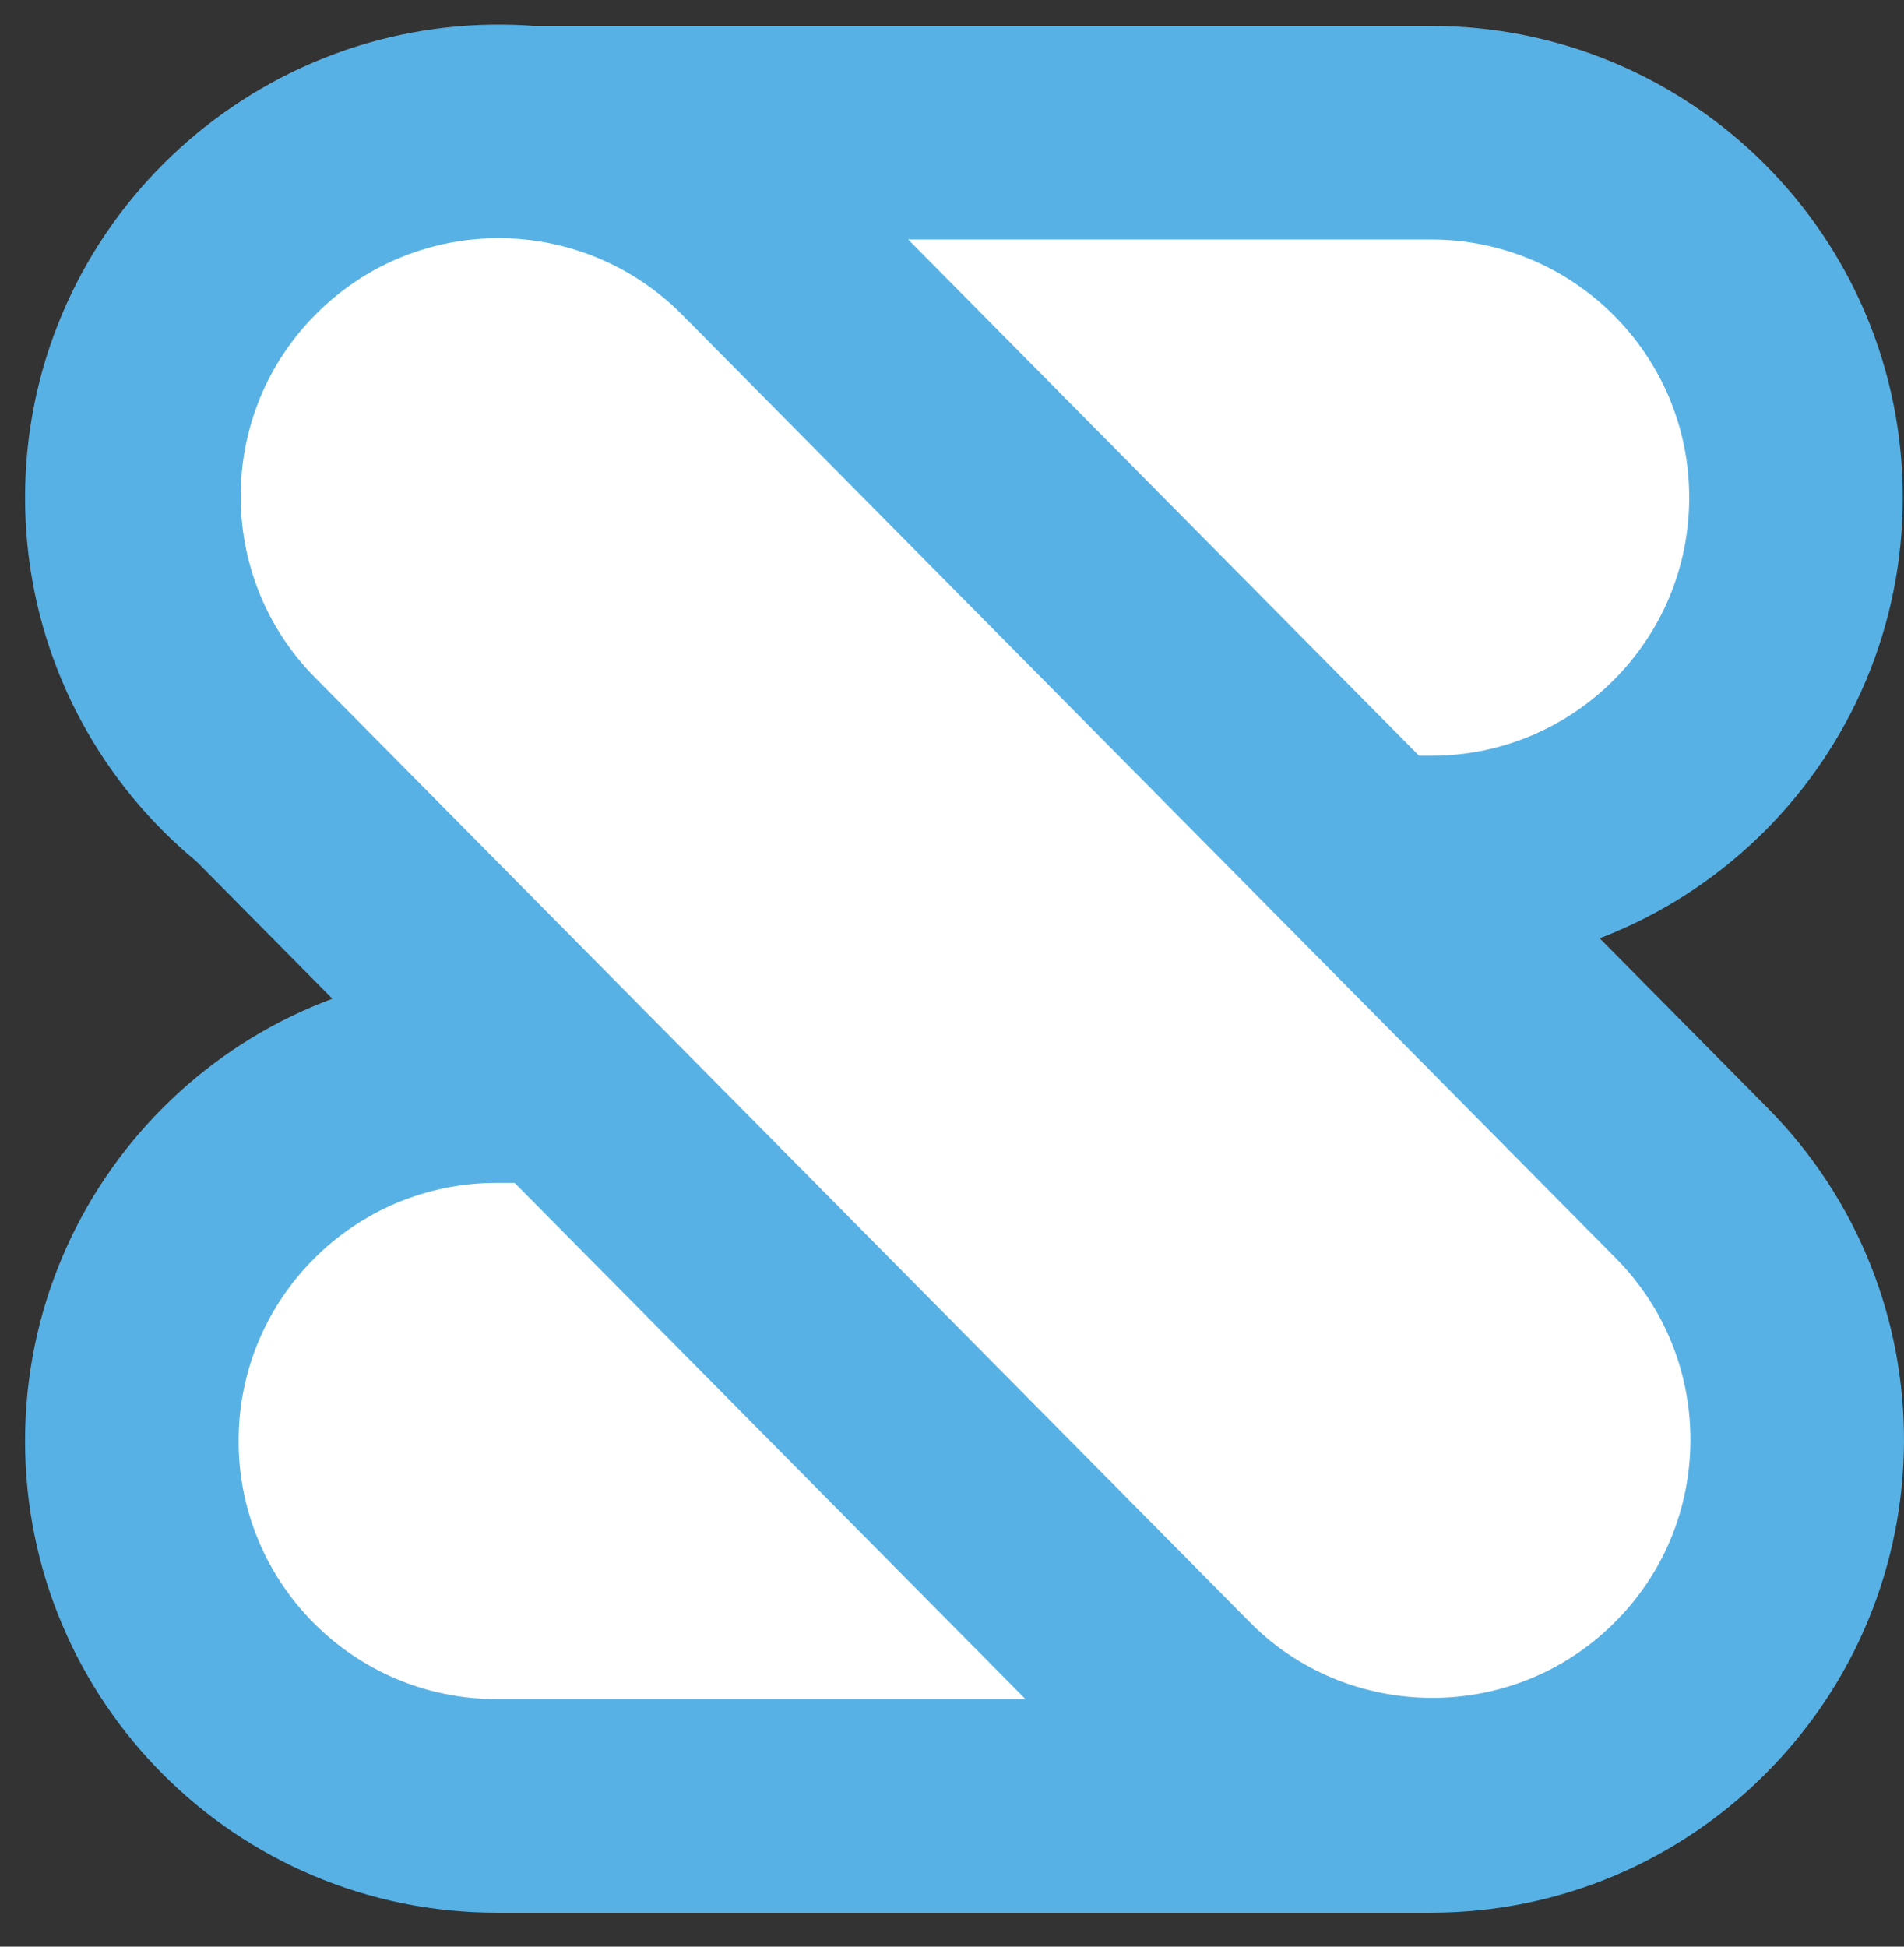
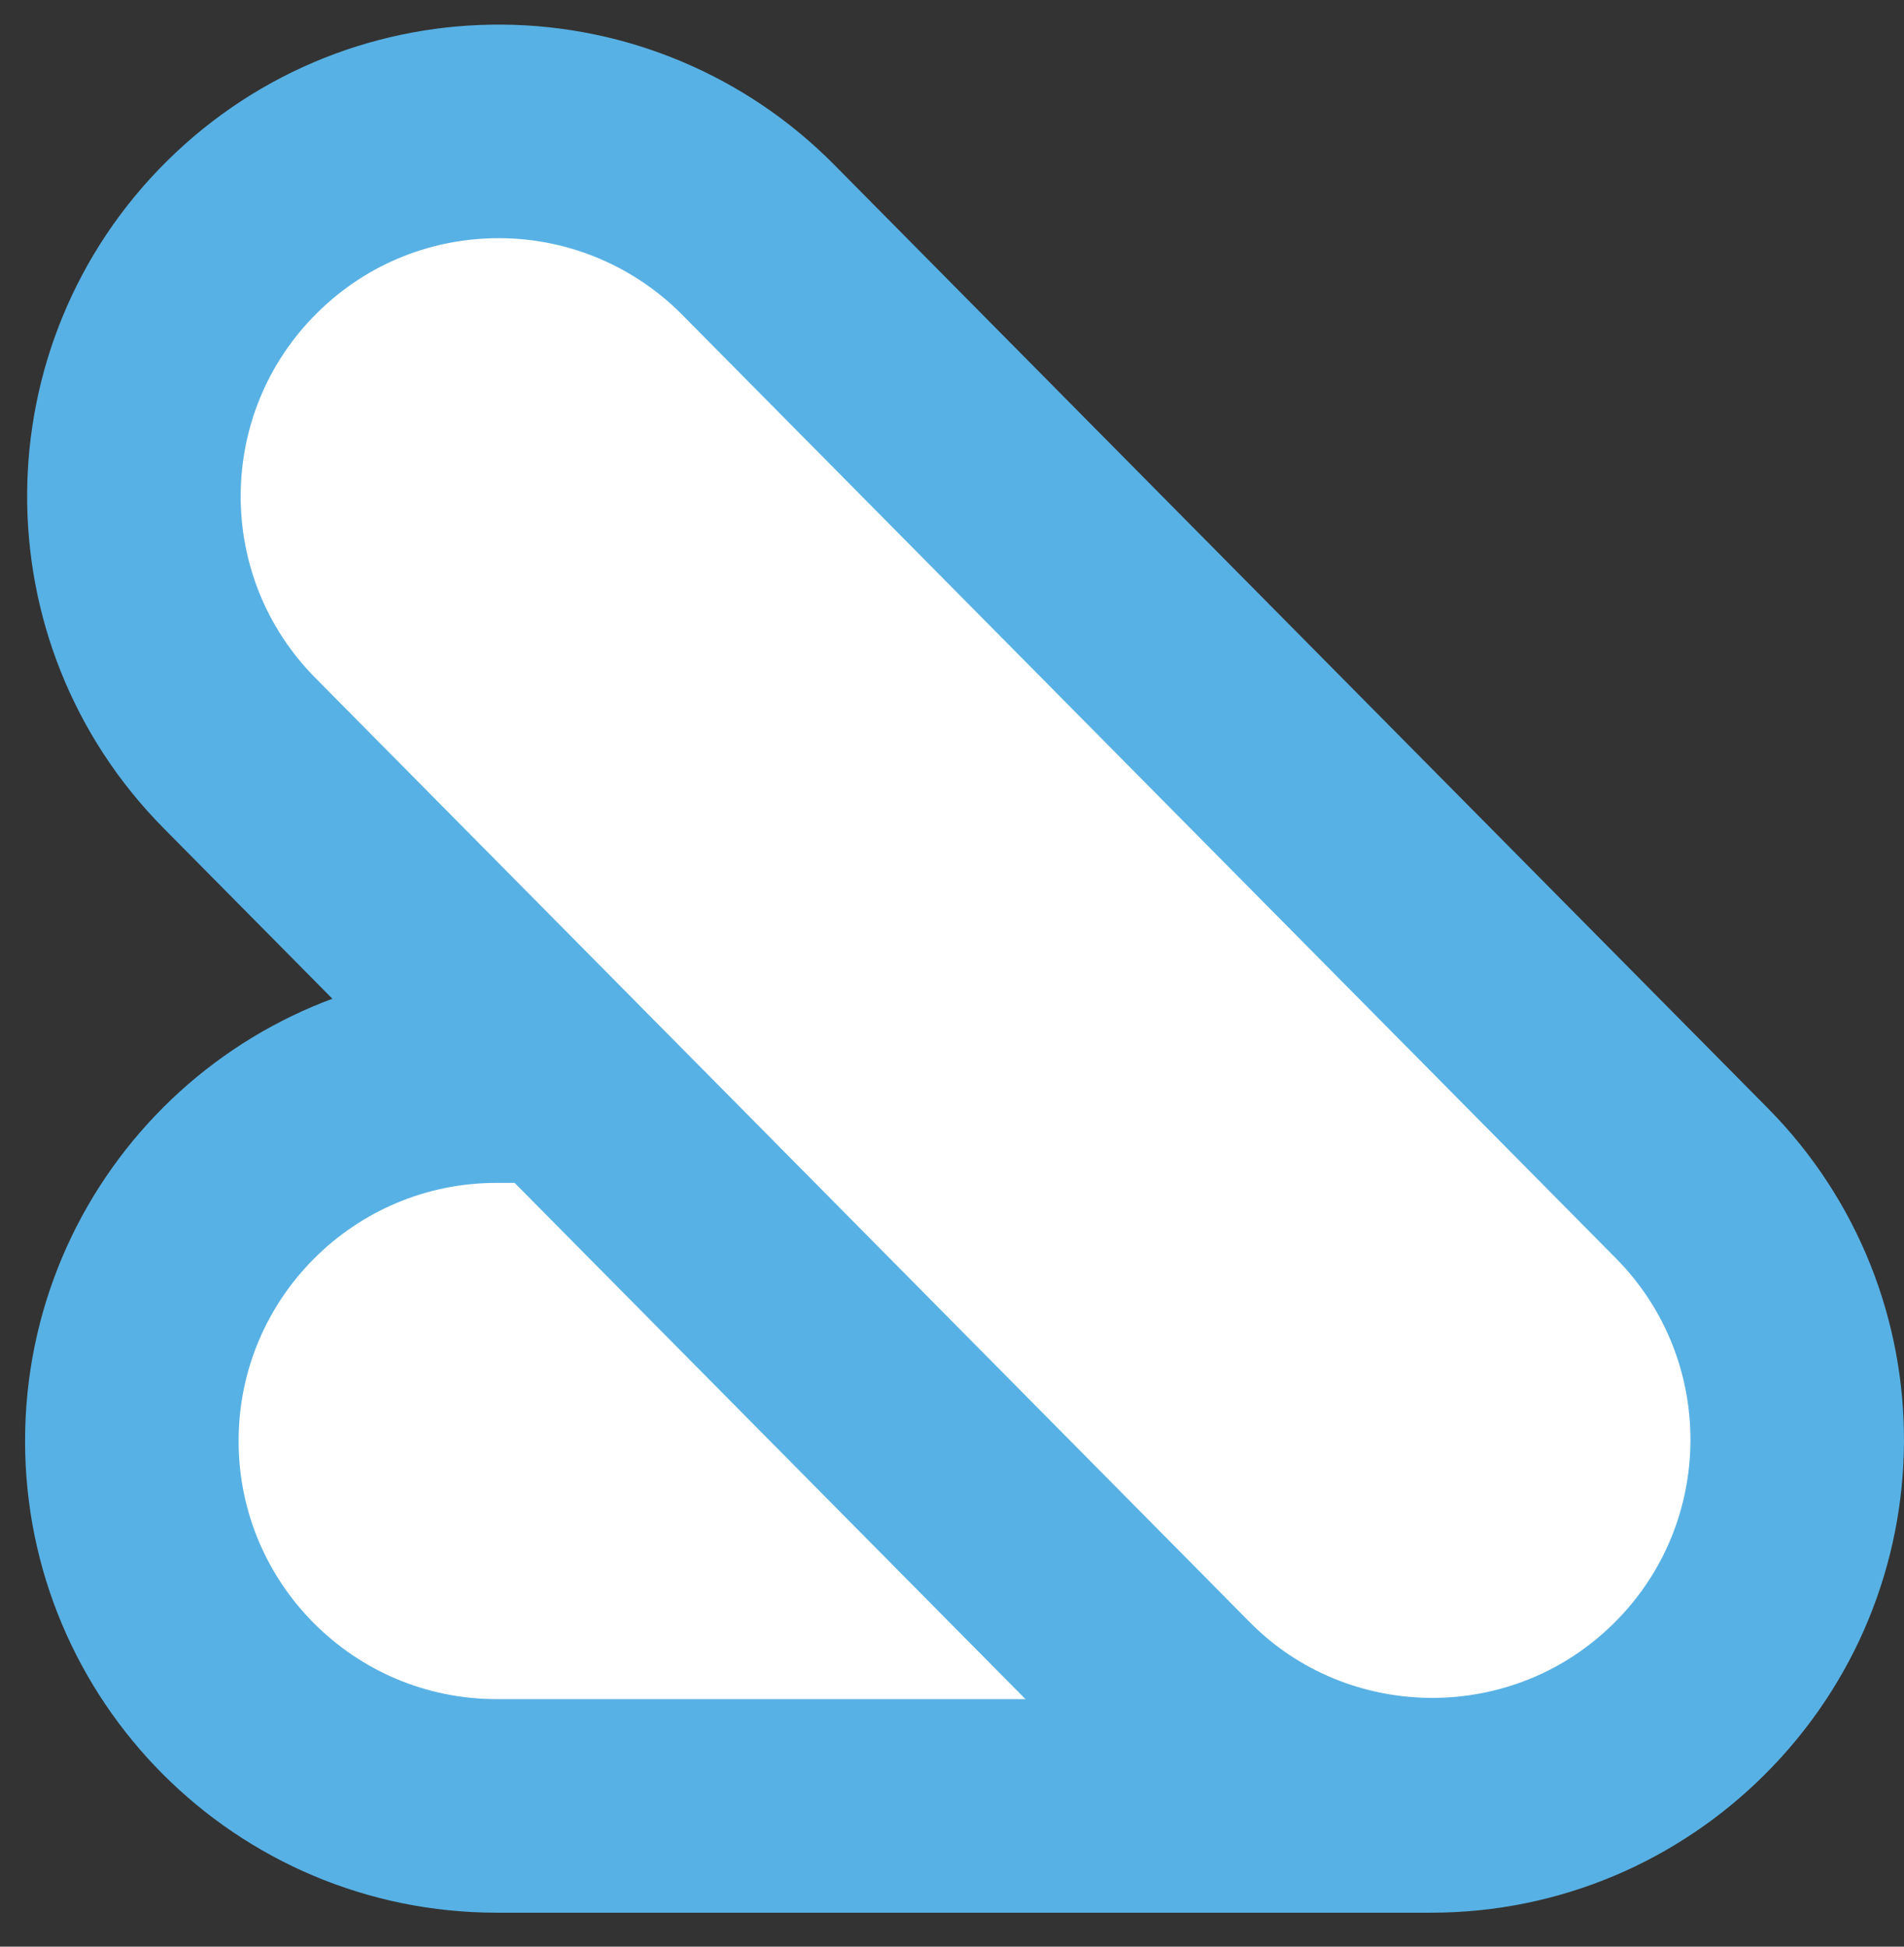
<svg xmlns="http://www.w3.org/2000/svg" width="45" height="46" viewBox="0 0 45 46" fill="none">
  <rect x="0" y="0" width="45" height="46" fill="#333333" stroke="none" />
-   <path d="M33.824 3.136H11.739C6.976 3.136 3.116 6.997 3.116 11.759V11.759C3.116 16.521 6.976 20.382 11.739 20.382H33.824C38.587 20.382 42.447 16.521 42.447 11.759V11.759C42.447 6.997 38.587 3.136 33.824 3.136Z" fill="white" stroke="#58B1E4" stroke-width="5.047" />
  <path d="M33.824 25.428H11.739C6.976 25.428 3.116 29.289 3.116 34.051V34.051C3.116 38.813 6.976 42.674 11.739 42.674H33.824C38.587 42.674 42.447 38.813 42.447 34.051V34.051C42.447 29.289 38.587 25.428 33.824 25.428Z" fill="white" stroke="#58B1E4" stroke-width="5.047" />
  <path d="M17.916 5.662L39.982 27.956C43.332 31.34 43.304 36.8 39.919 40.15C38.234 41.818 36.04 42.648 33.839 42.645C31.546 42.641 29.357 41.736 27.76 40.123L27.725 40.088L5.659 17.794C2.309 14.409 2.337 8.949 5.722 5.599C7.42 3.918 9.636 3.088 11.854 3.105C14.133 3.122 16.313 4.042 17.916 5.662Z" fill="white" stroke="#58B1E4" stroke-width="5.047" />
</svg>